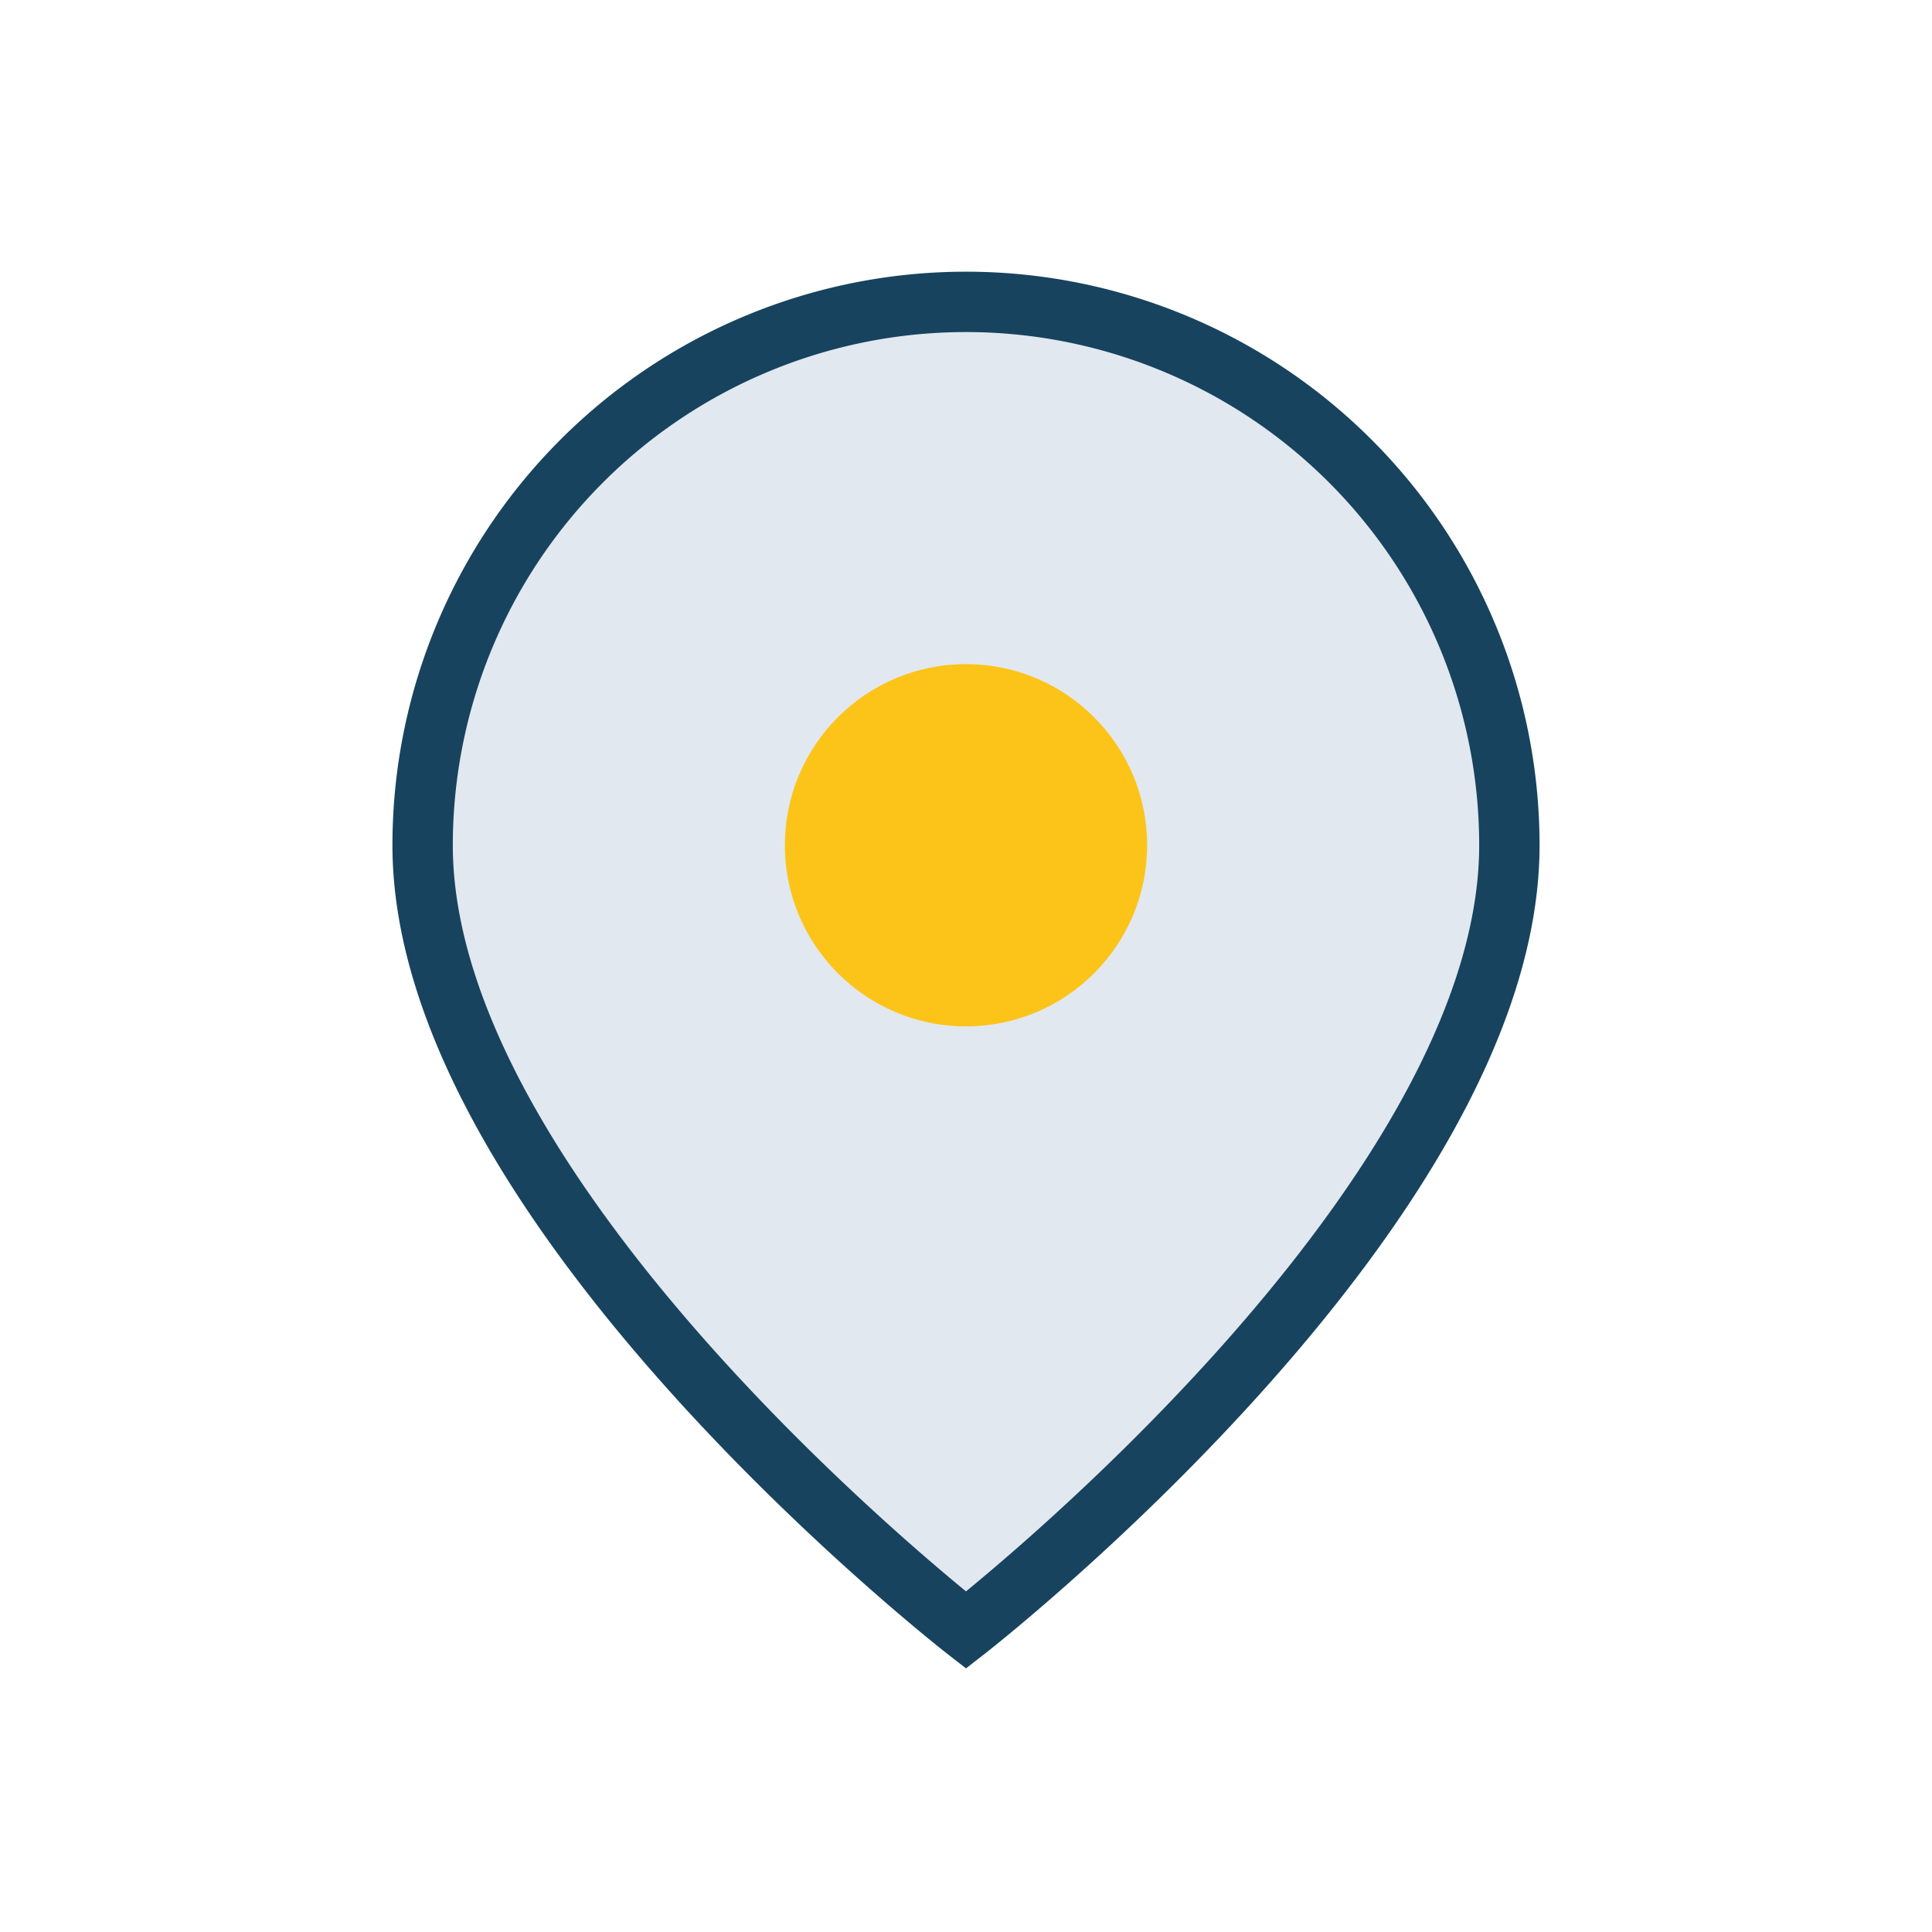
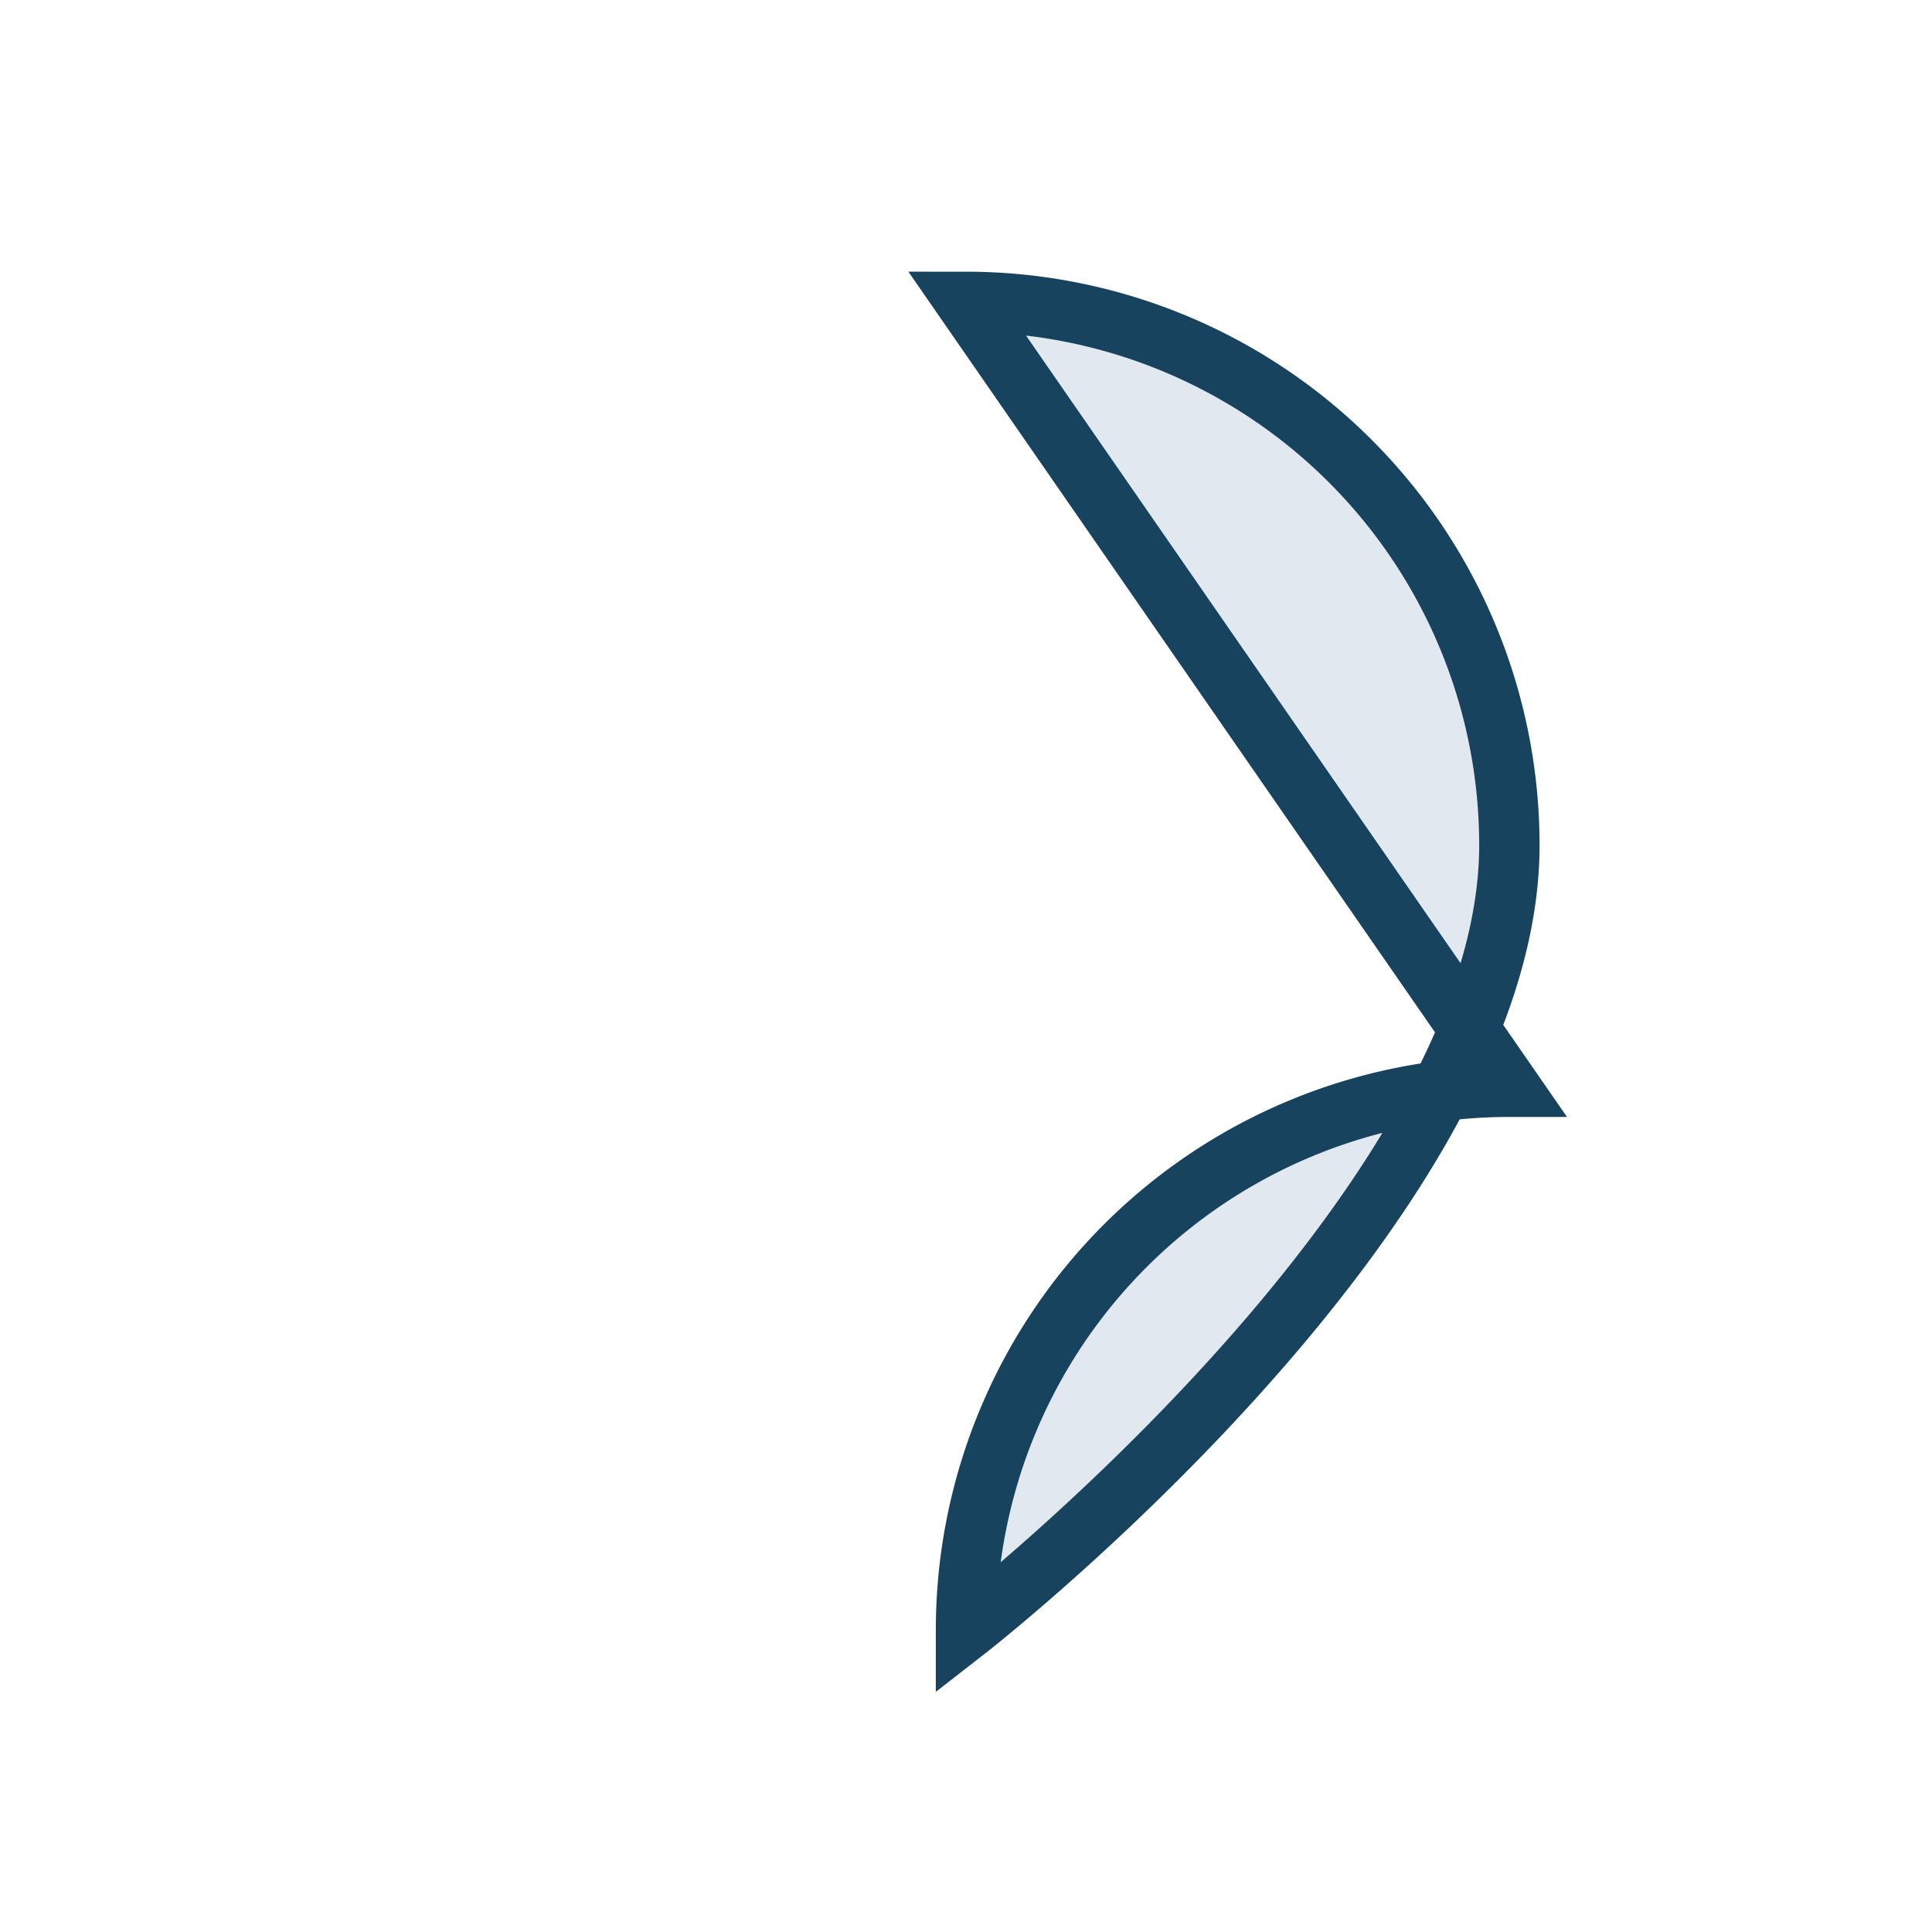
<svg xmlns="http://www.w3.org/2000/svg" width="32" height="32" viewBox="0 0 32 32">
-   <path d="M16 5a9 9 0 0 1 9 9c0 6-9 13-9 13s-9-7-9-13a9 9 0 0 1 9-9z" fill="#E2E8F0" stroke="#17435E" />
-   <circle cx="16" cy="14" r="3" fill="#FCC419" />
+   <path d="M16 5a9 9 0 0 1 9 9c0 6-9 13-9 13a9 9 0 0 1 9-9z" fill="#E2E8F0" stroke="#17435E" />
</svg>